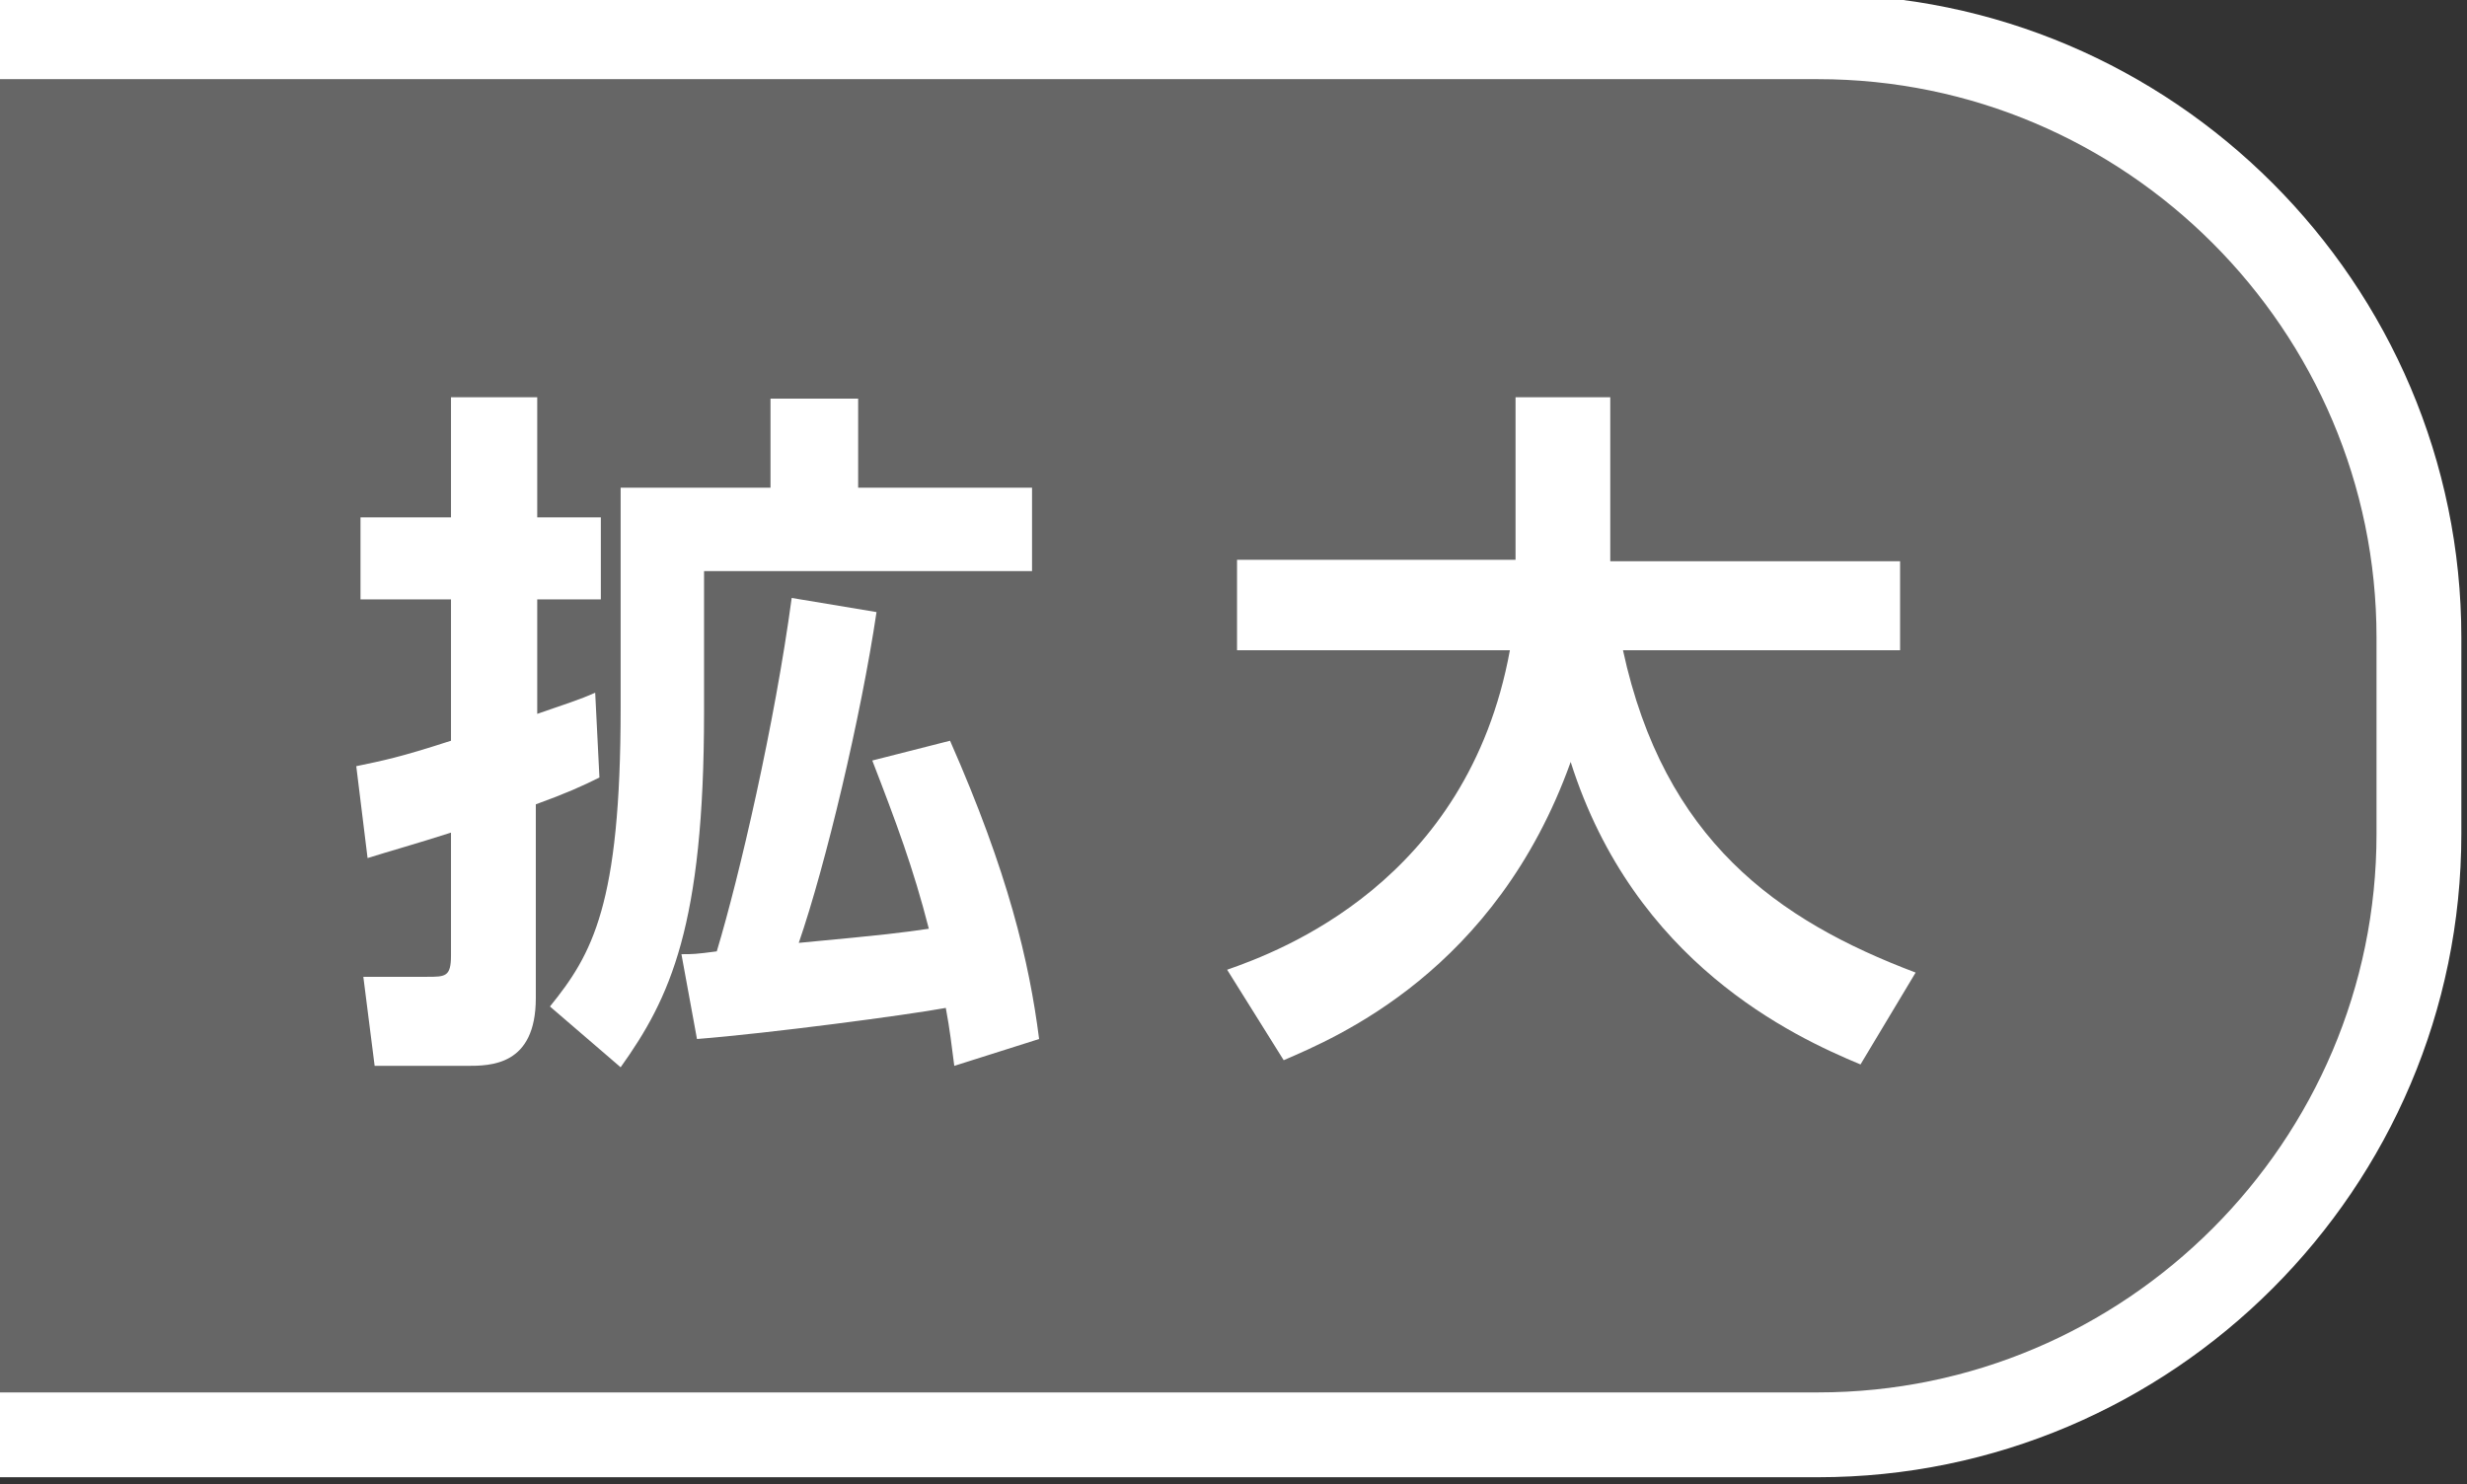
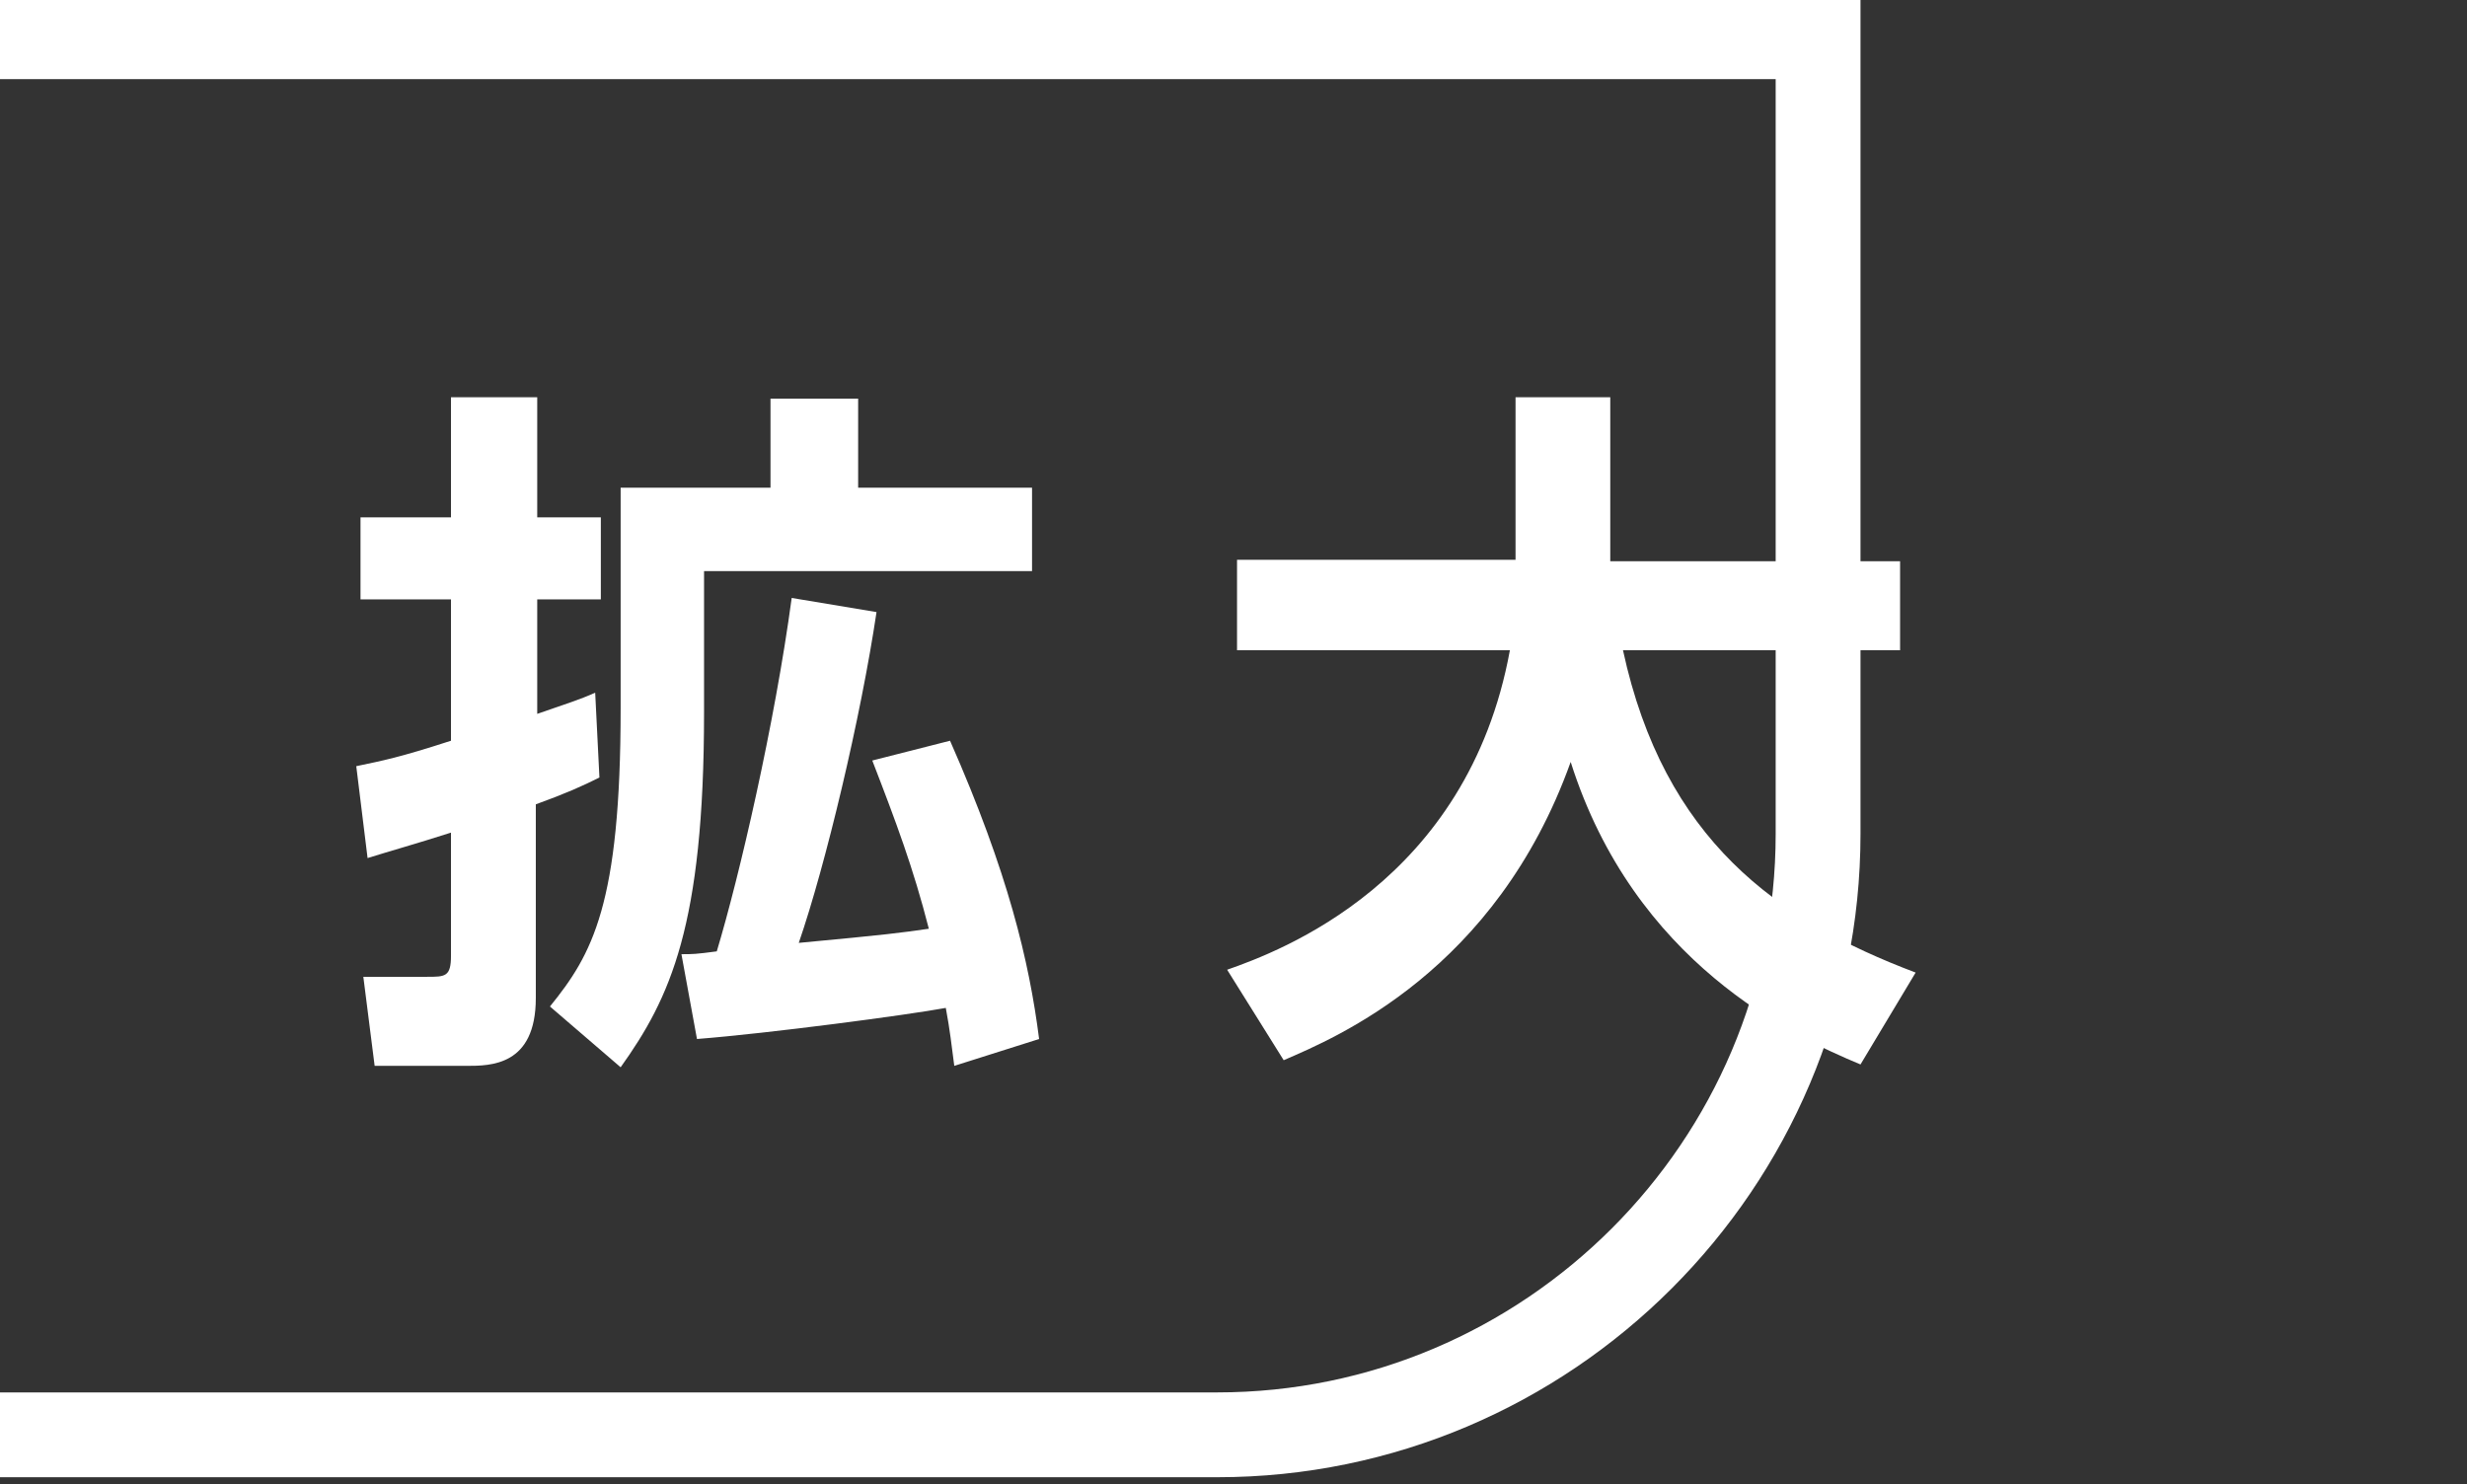
<svg xmlns="http://www.w3.org/2000/svg" version="1.1" id="レイヤー_1" x="0px" y="0px" viewBox="0 0 174.5 105" style="enable-background:new 0 0 174.5 105;" xml:space="preserve">
  <rect x="0" y="0" width="174.5" height="105" fill="#333333" stroke="none" />
  <style type="text/css">
	.st0{opacity:0.6;fill:#898989;}
	.st1{fill:none;stroke:#FFFFFF;stroke-width:6;stroke-miterlimit:10;}
	.st2{fill:#FFFFFF;}
</style>
  <g>
-     <path class="st0" d="M0,2.6h128.6c23.4,0,42.5,19.1,42.5,42.5V59c0,23.4-19.1,42.5-42.5,42.5H0" />
-     <path class="st1" d="M0,2.6h128.6c23.4,0,42.5,19.1,42.5,42.5V59c0,23.4-19.1,42.5-42.5,42.5H0" />
+     <path class="st1" d="M0,2.6h128.6V59c0,23.4-19.1,42.5-42.5,42.5H0" />
  </g>
  <g>
    <path class="st2" d="M42.4,55c-1.2,0.6-2.3,1.1-4.5,1.9v13.7c0,4.8-3.2,4.8-4.9,4.8h-6.5l-0.8-6.3h4.5c1.3,0,1.7,0,1.7-1.5v-8.7   c-2.5,0.8-4.3,1.3-5.9,1.8l-0.8-6.5c1.9-0.4,3-0.6,6.7-1.8v-10h-6.4v-5.8h6.4v-8.5H38v8.5h4.5v5.8H38v8.1c2-0.7,3-1,4.1-1.5   L42.4,55z M60.7,28.2v6.3H73v5.9H49.8v10c0,15.1-2.4,20.2-5.9,25.1l-5-4.3c3-3.7,5-7.2,5-21.1V34.5h10.6v-6.3H60.7z M67.2,52.4   c4.1,9.3,5.6,15.6,6.3,21.1l-6,1.9c-0.2-1.5-0.3-2.5-0.6-4.1c-2.7,0.5-12.5,1.8-17.6,2.2l-1.1-6c0.8,0,1,0,2.5-0.2   c1.6-5.3,4.1-16.1,5.3-25l6,1c-1.1,7.4-3.6,17.9-5.5,23.4c6.4-0.6,7.1-0.7,9.2-1c-1.1-4.3-2.3-7.5-4-11.9L67.2,52.4z" />
    <path class="st2" d="M86.8,68.6c3.7-1.3,17-6.2,20-22.6H87.5v-6.4h19.7V28.1h6.7v10.6c0,0.1,0,0.8,0,1h20.5V46h-19.6   c2.9,13.4,10.9,19.1,20.7,22.8l-3.9,6.5c-4.8-2-16-7.2-20.5-21.4C105.8,68.7,94.5,73.4,90.8,75L86.8,68.6z" />
  </g>
</svg>